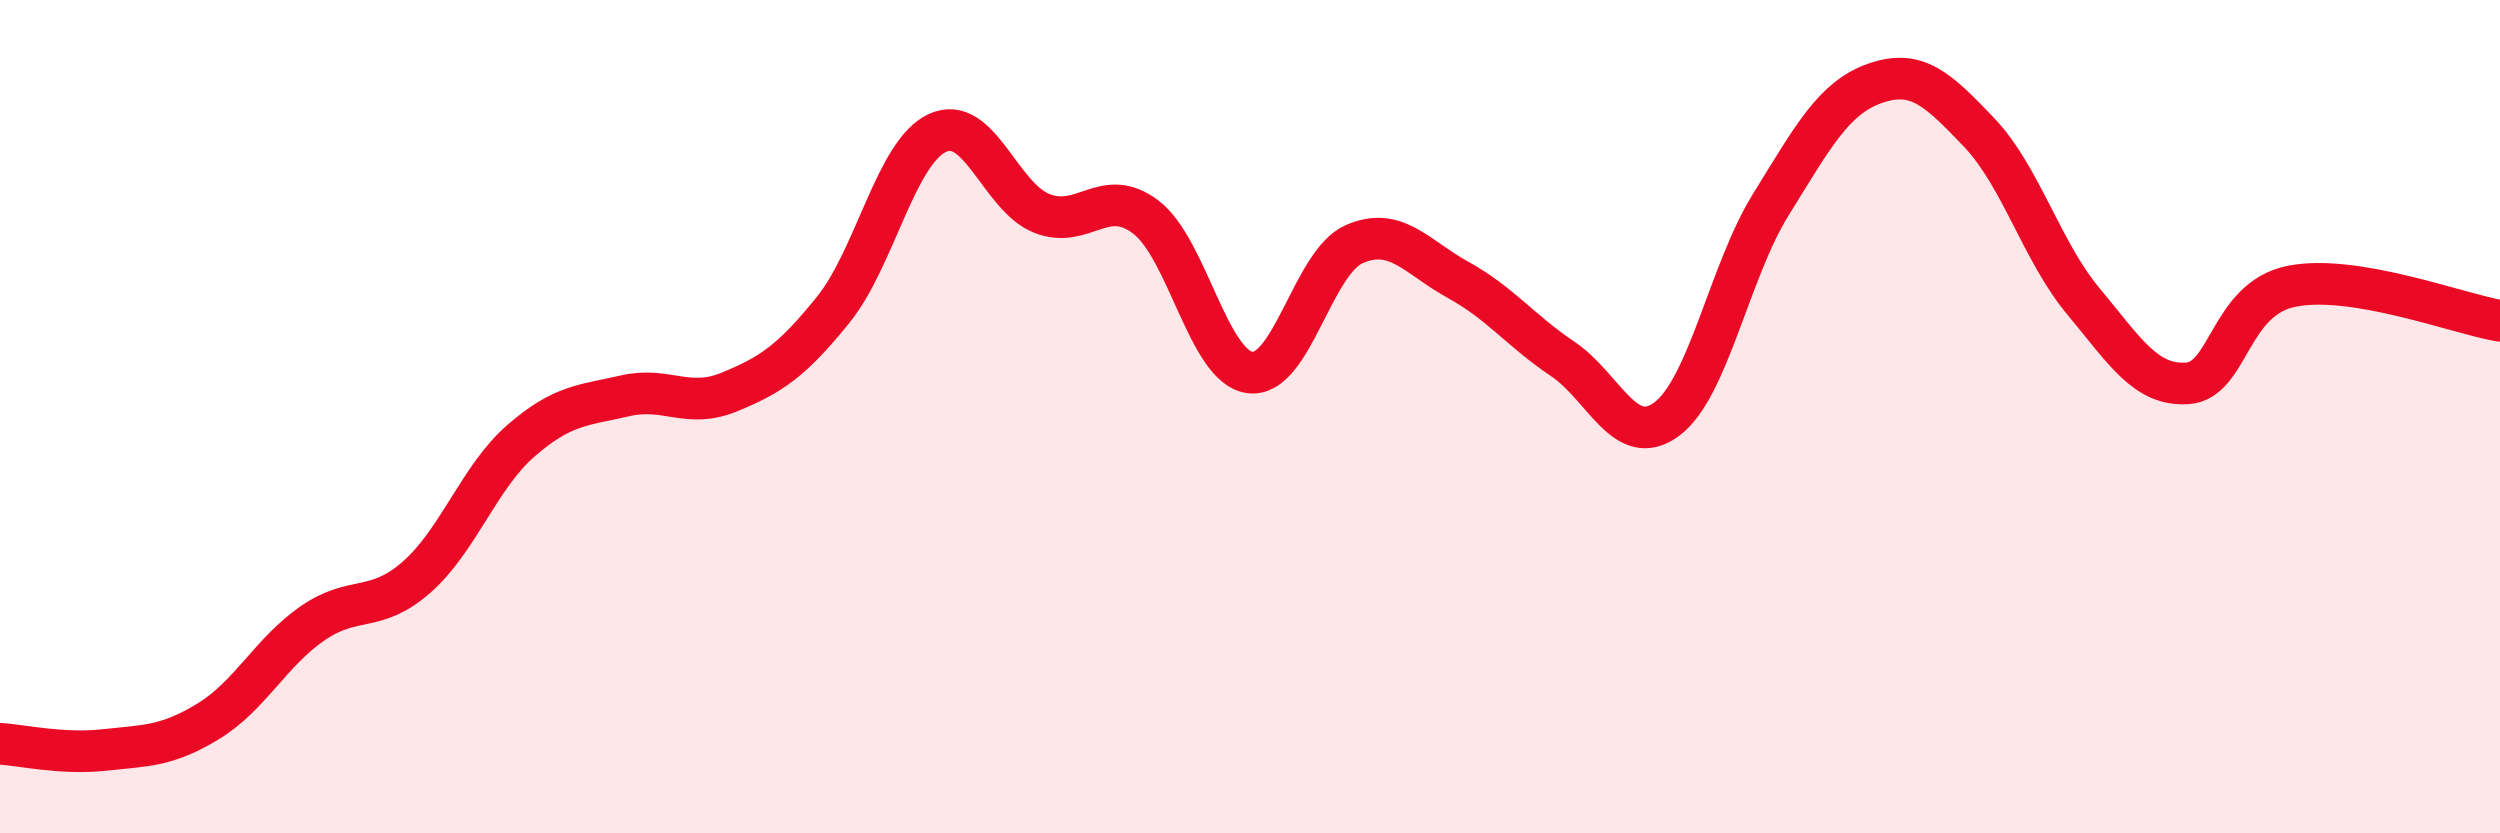
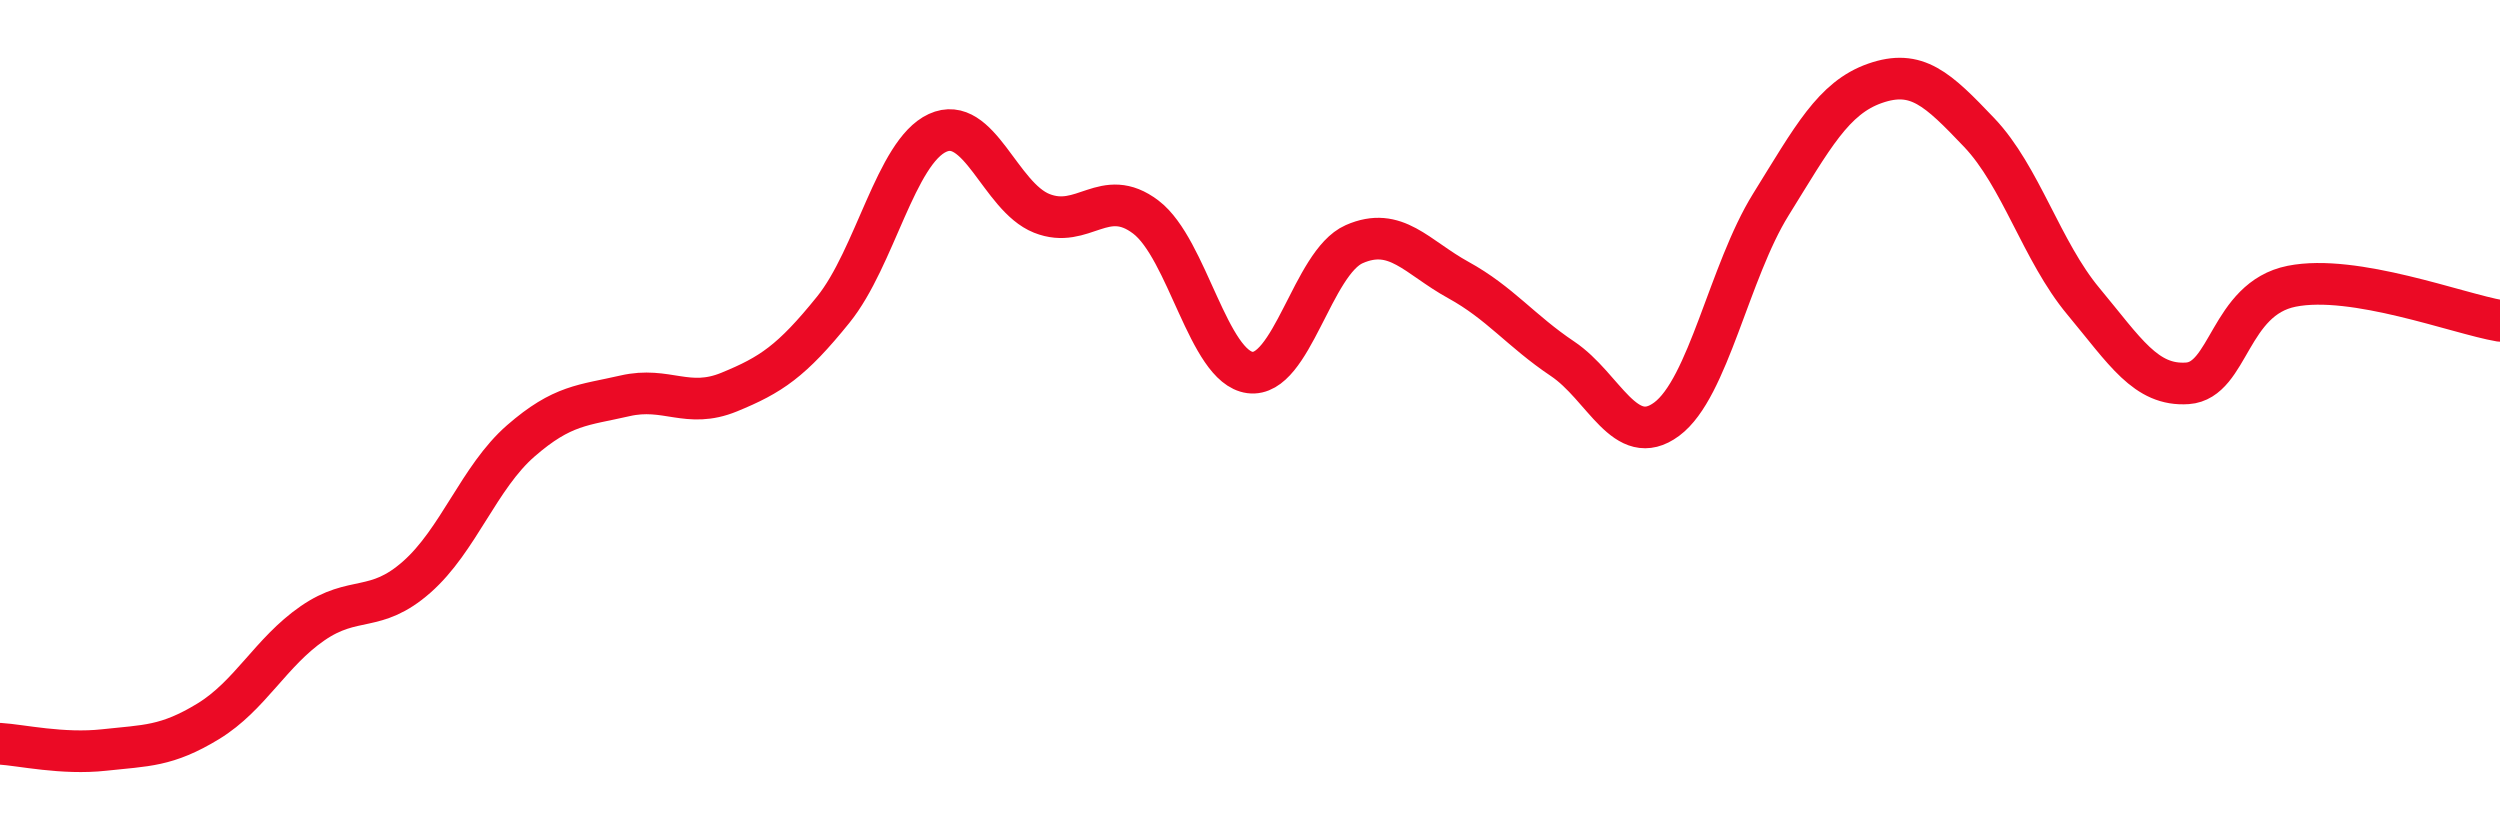
<svg xmlns="http://www.w3.org/2000/svg" width="60" height="20" viewBox="0 0 60 20">
-   <path d="M 0,17.85 C 0.5,17.88 1.5,18.11 2.5,18 C 3.5,17.89 4,17.92 5,17.31 C 6,16.7 6.5,15.65 7.5,14.96 C 8.5,14.27 9,14.73 10,13.85 C 11,12.97 11.5,11.45 12.5,10.58 C 13.5,9.71 14,9.73 15,9.5 C 16,9.27 16.5,9.82 17.5,9.41 C 18.5,9 19,8.67 20,7.43 C 21,6.19 21.5,3.65 22.5,3.19 C 23.5,2.73 24,4.72 25,5.12 C 26,5.52 26.5,4.45 27.5,5.21 C 28.5,5.97 29,8.81 30,8.94 C 31,9.07 31.5,6.3 32.5,5.86 C 33.5,5.42 34,6.17 35,6.72 C 36,7.27 36.5,7.94 37.5,8.61 C 38.5,9.28 39,10.8 40,10.06 C 41,9.32 41.5,6.52 42.5,4.91 C 43.5,3.3 44,2.35 45,2 C 46,1.65 46.5,2.13 47.5,3.18 C 48.5,4.23 49,6.03 50,7.23 C 51,8.43 51.5,9.27 52.5,9.2 C 53.5,9.13 53.5,7.17 55,6.87 C 56.5,6.57 59,7.53 60,7.7L60 20L0 20Z" fill="#EB0A25" opacity="0.1" stroke-linecap="round" stroke-linejoin="round" />
  <path d="M 0,17.85 C 0.5,17.88 1.5,18.11 2.5,18 C 3.5,17.89 4,17.92 5,17.31 C 6,16.7 6.5,15.65 7.5,14.96 C 8.5,14.27 9,14.73 10,13.85 C 11,12.97 11.5,11.45 12.5,10.58 C 13.5,9.71 14,9.73 15,9.5 C 16,9.27 16.5,9.82 17.5,9.41 C 18.5,9 19,8.67 20,7.43 C 21,6.19 21.5,3.65 22.5,3.19 C 23.5,2.73 24,4.72 25,5.12 C 26,5.52 26.5,4.45 27.5,5.21 C 28.5,5.97 29,8.81 30,8.94 C 31,9.07 31.5,6.3 32.5,5.86 C 33.5,5.42 34,6.17 35,6.72 C 36,7.27 36.5,7.94 37.5,8.61 C 38.5,9.28 39,10.8 40,10.06 C 41,9.32 41.5,6.52 42.5,4.91 C 43.5,3.3 44,2.35 45,2 C 46,1.65 46.5,2.13 47.5,3.18 C 48.5,4.23 49,6.03 50,7.23 C 51,8.43 51.5,9.27 52.5,9.2 C 53.5,9.13 53.5,7.17 55,6.87 C 56.5,6.57 59,7.53 60,7.7" stroke="#EB0A25" stroke-width="1" fill="none" stroke-linecap="round" stroke-linejoin="round" />
</svg>